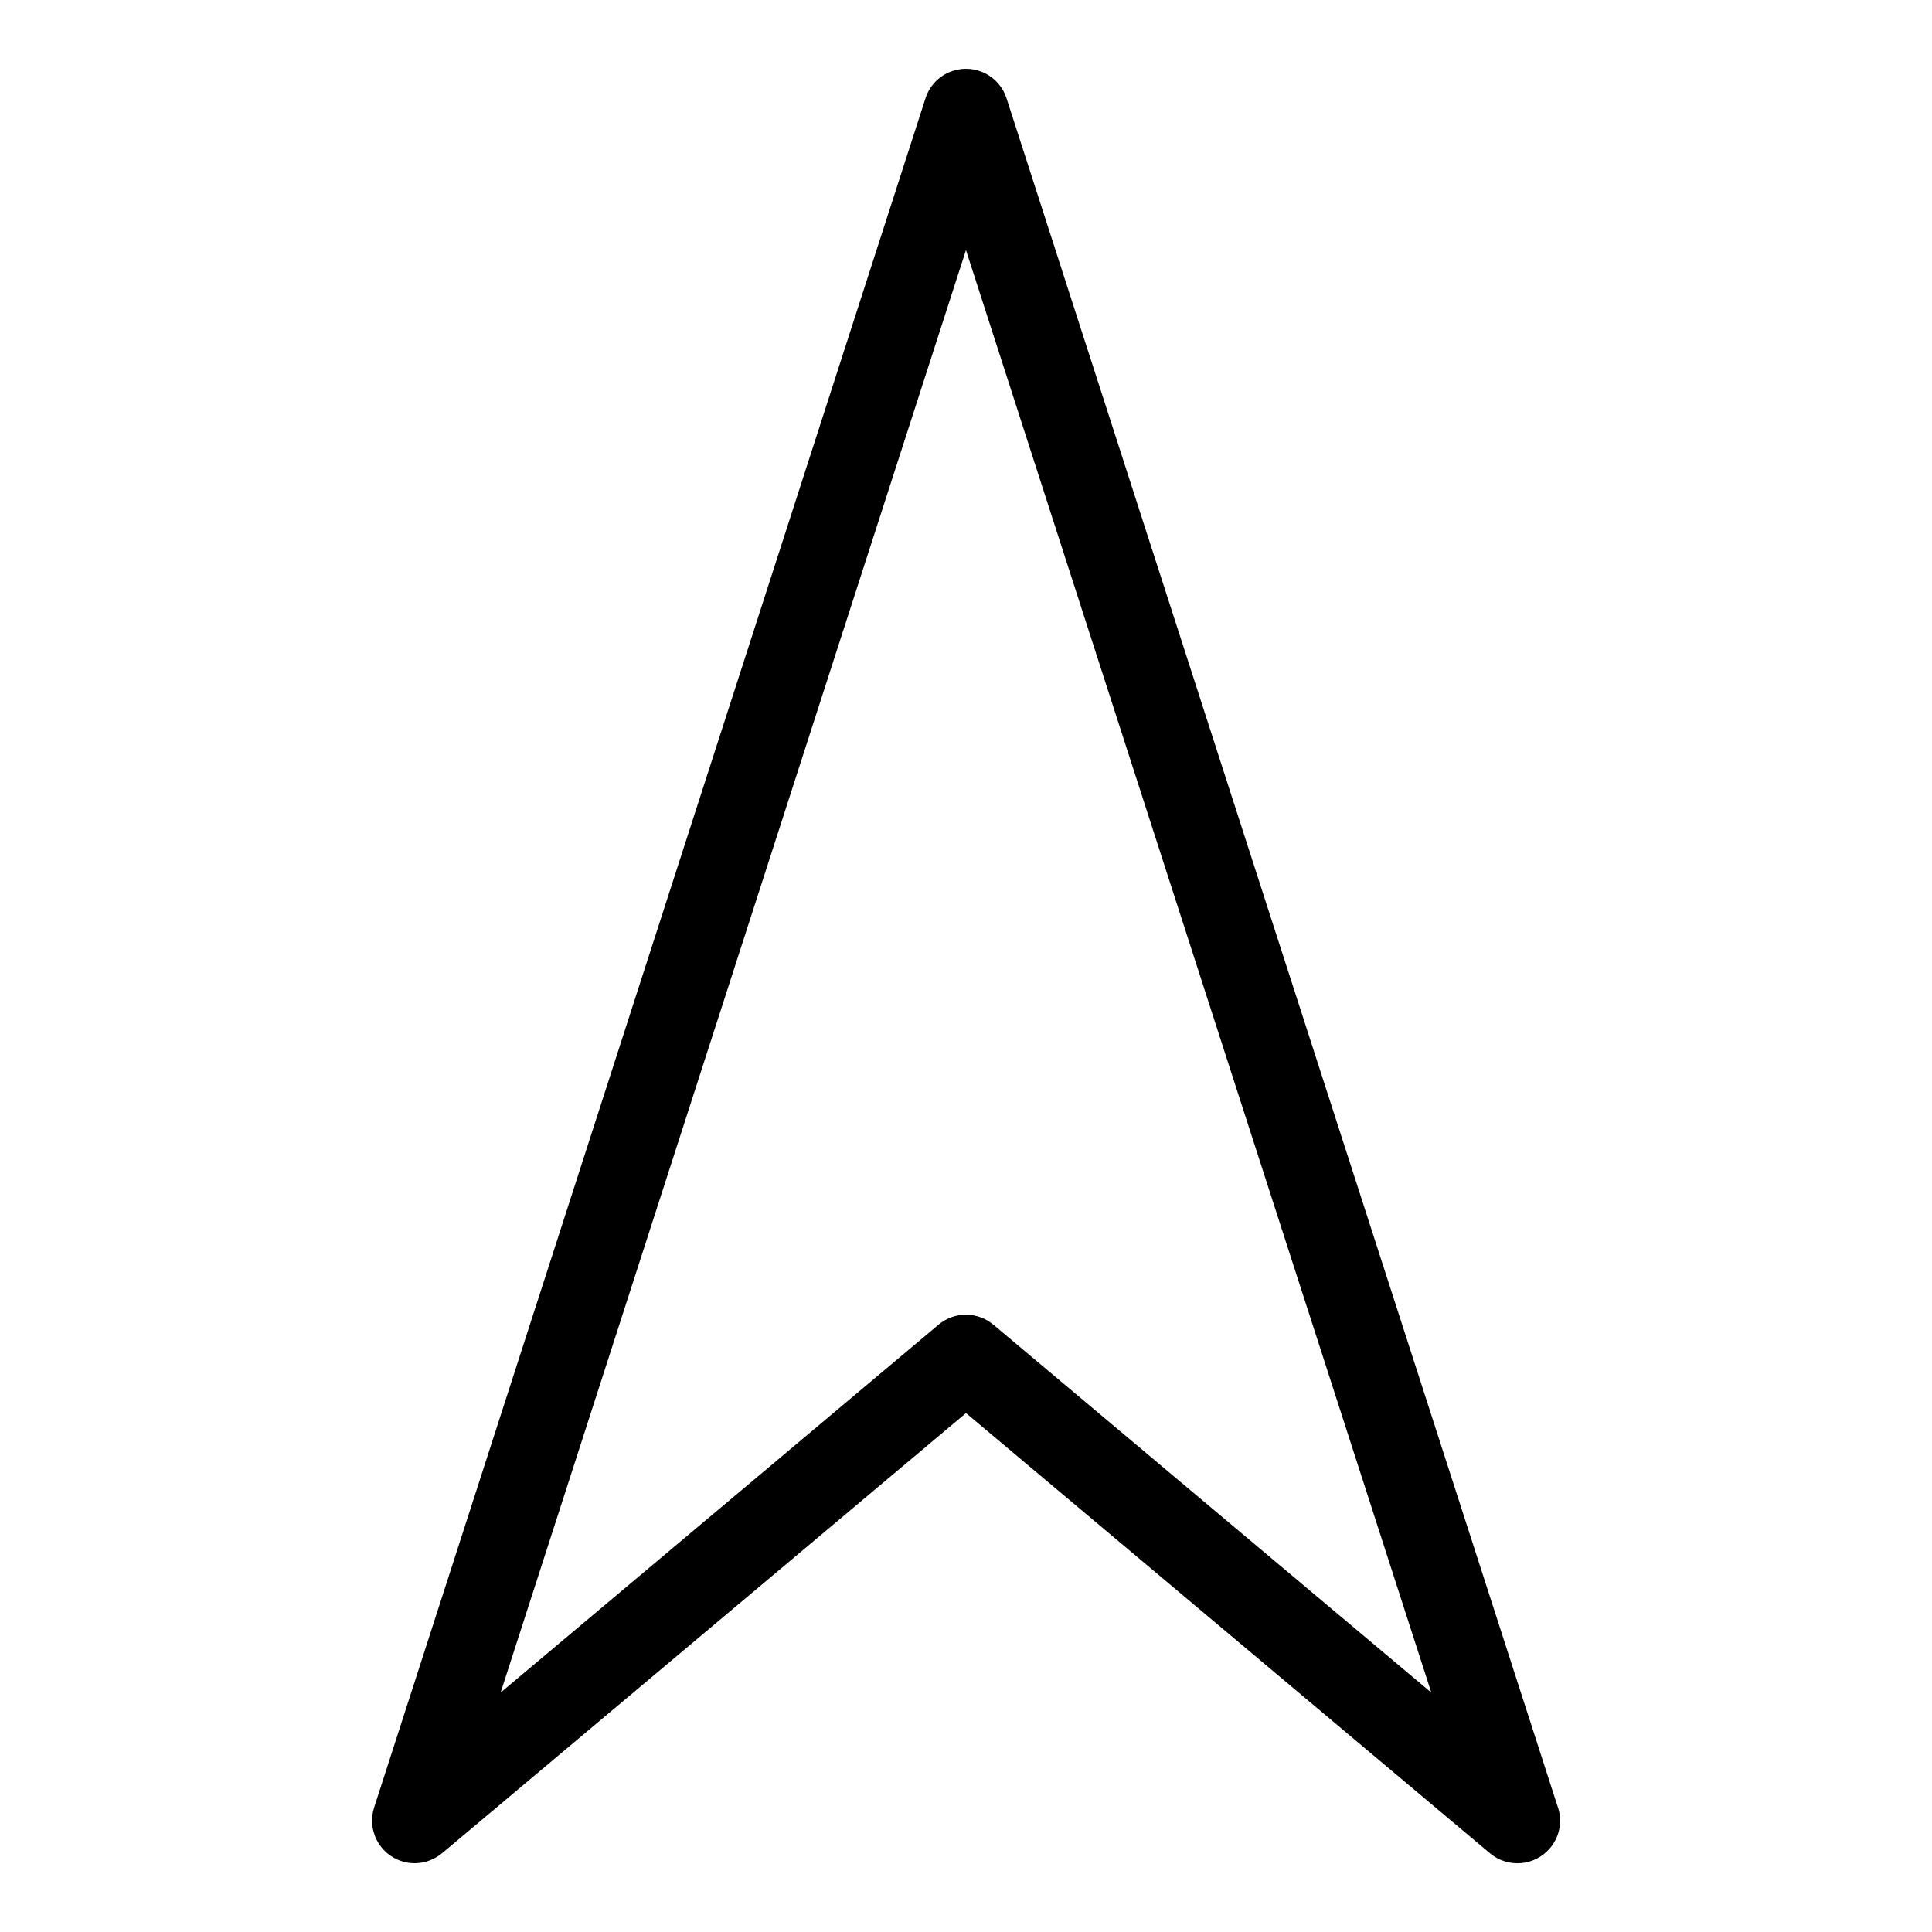
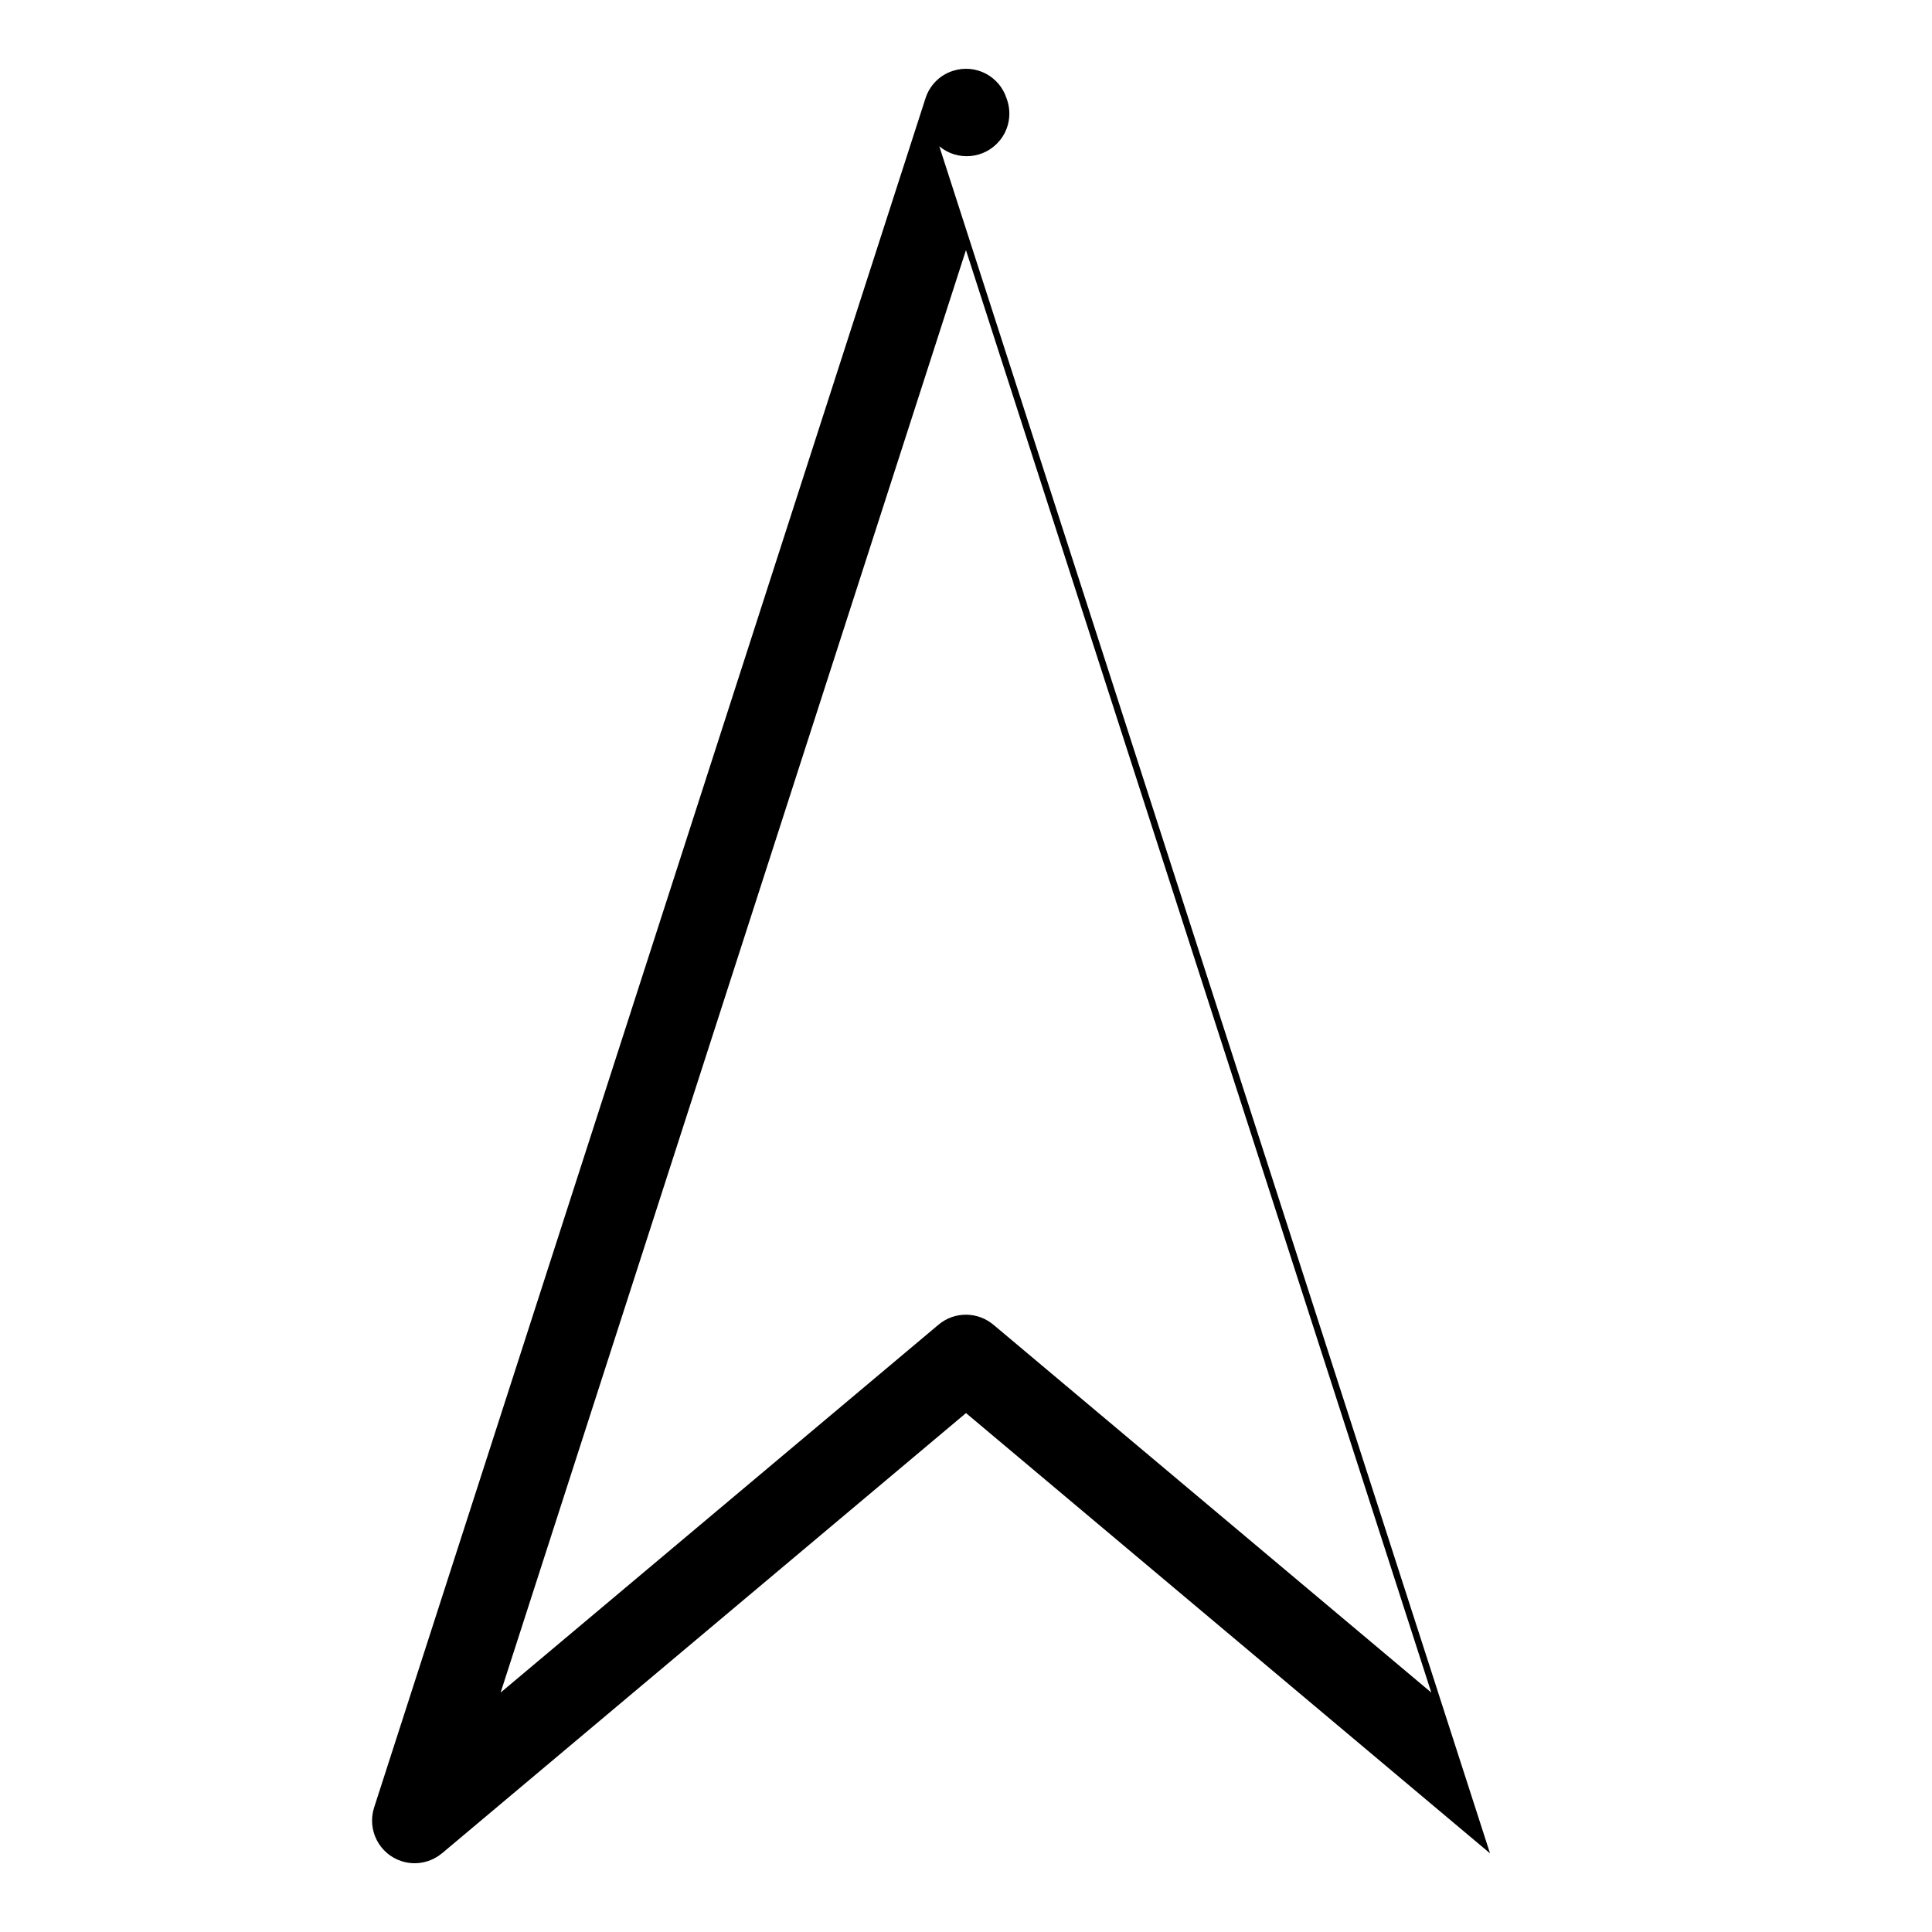
<svg xmlns="http://www.w3.org/2000/svg" fill="#000000" width="800px" height="800px" version="1.1" viewBox="144 144 512 512">
-   <path d="m407.37 495.15 115.94 97.398-123.32-382.27-123.32 382.27 116.06-97.504c4.309-3.613 10.504-3.445 14.629 0.105zm131.5 140-138.87-116.67-138.87 116.67v-0.016c-2.871 2.402-6.879 3.324-10.688 2.102-5.941-1.906-9.203-8.27-7.301-14.207l146.1-452.9c1.059-3.387 3.688-6.211 7.316-7.359 5.941-1.906 12.289 1.359 14.191 7.301l145.95 452.39c1.406 3.703 0.832 8.027-1.891 11.273-4.004 4.793-11.141 5.426-15.93 1.422z" />
+   <path d="m407.37 495.15 115.94 97.398-123.32-382.27-123.32 382.27 116.06-97.504c4.309-3.613 10.504-3.445 14.629 0.105zm131.5 140-138.87-116.67-138.87 116.67v-0.016c-2.871 2.402-6.879 3.324-10.688 2.102-5.941-1.906-9.203-8.27-7.301-14.207l146.1-452.9c1.059-3.387 3.688-6.211 7.316-7.359 5.941-1.906 12.289 1.359 14.191 7.301c1.406 3.703 0.832 8.027-1.891 11.273-4.004 4.793-11.141 5.426-15.93 1.422z" />
</svg>